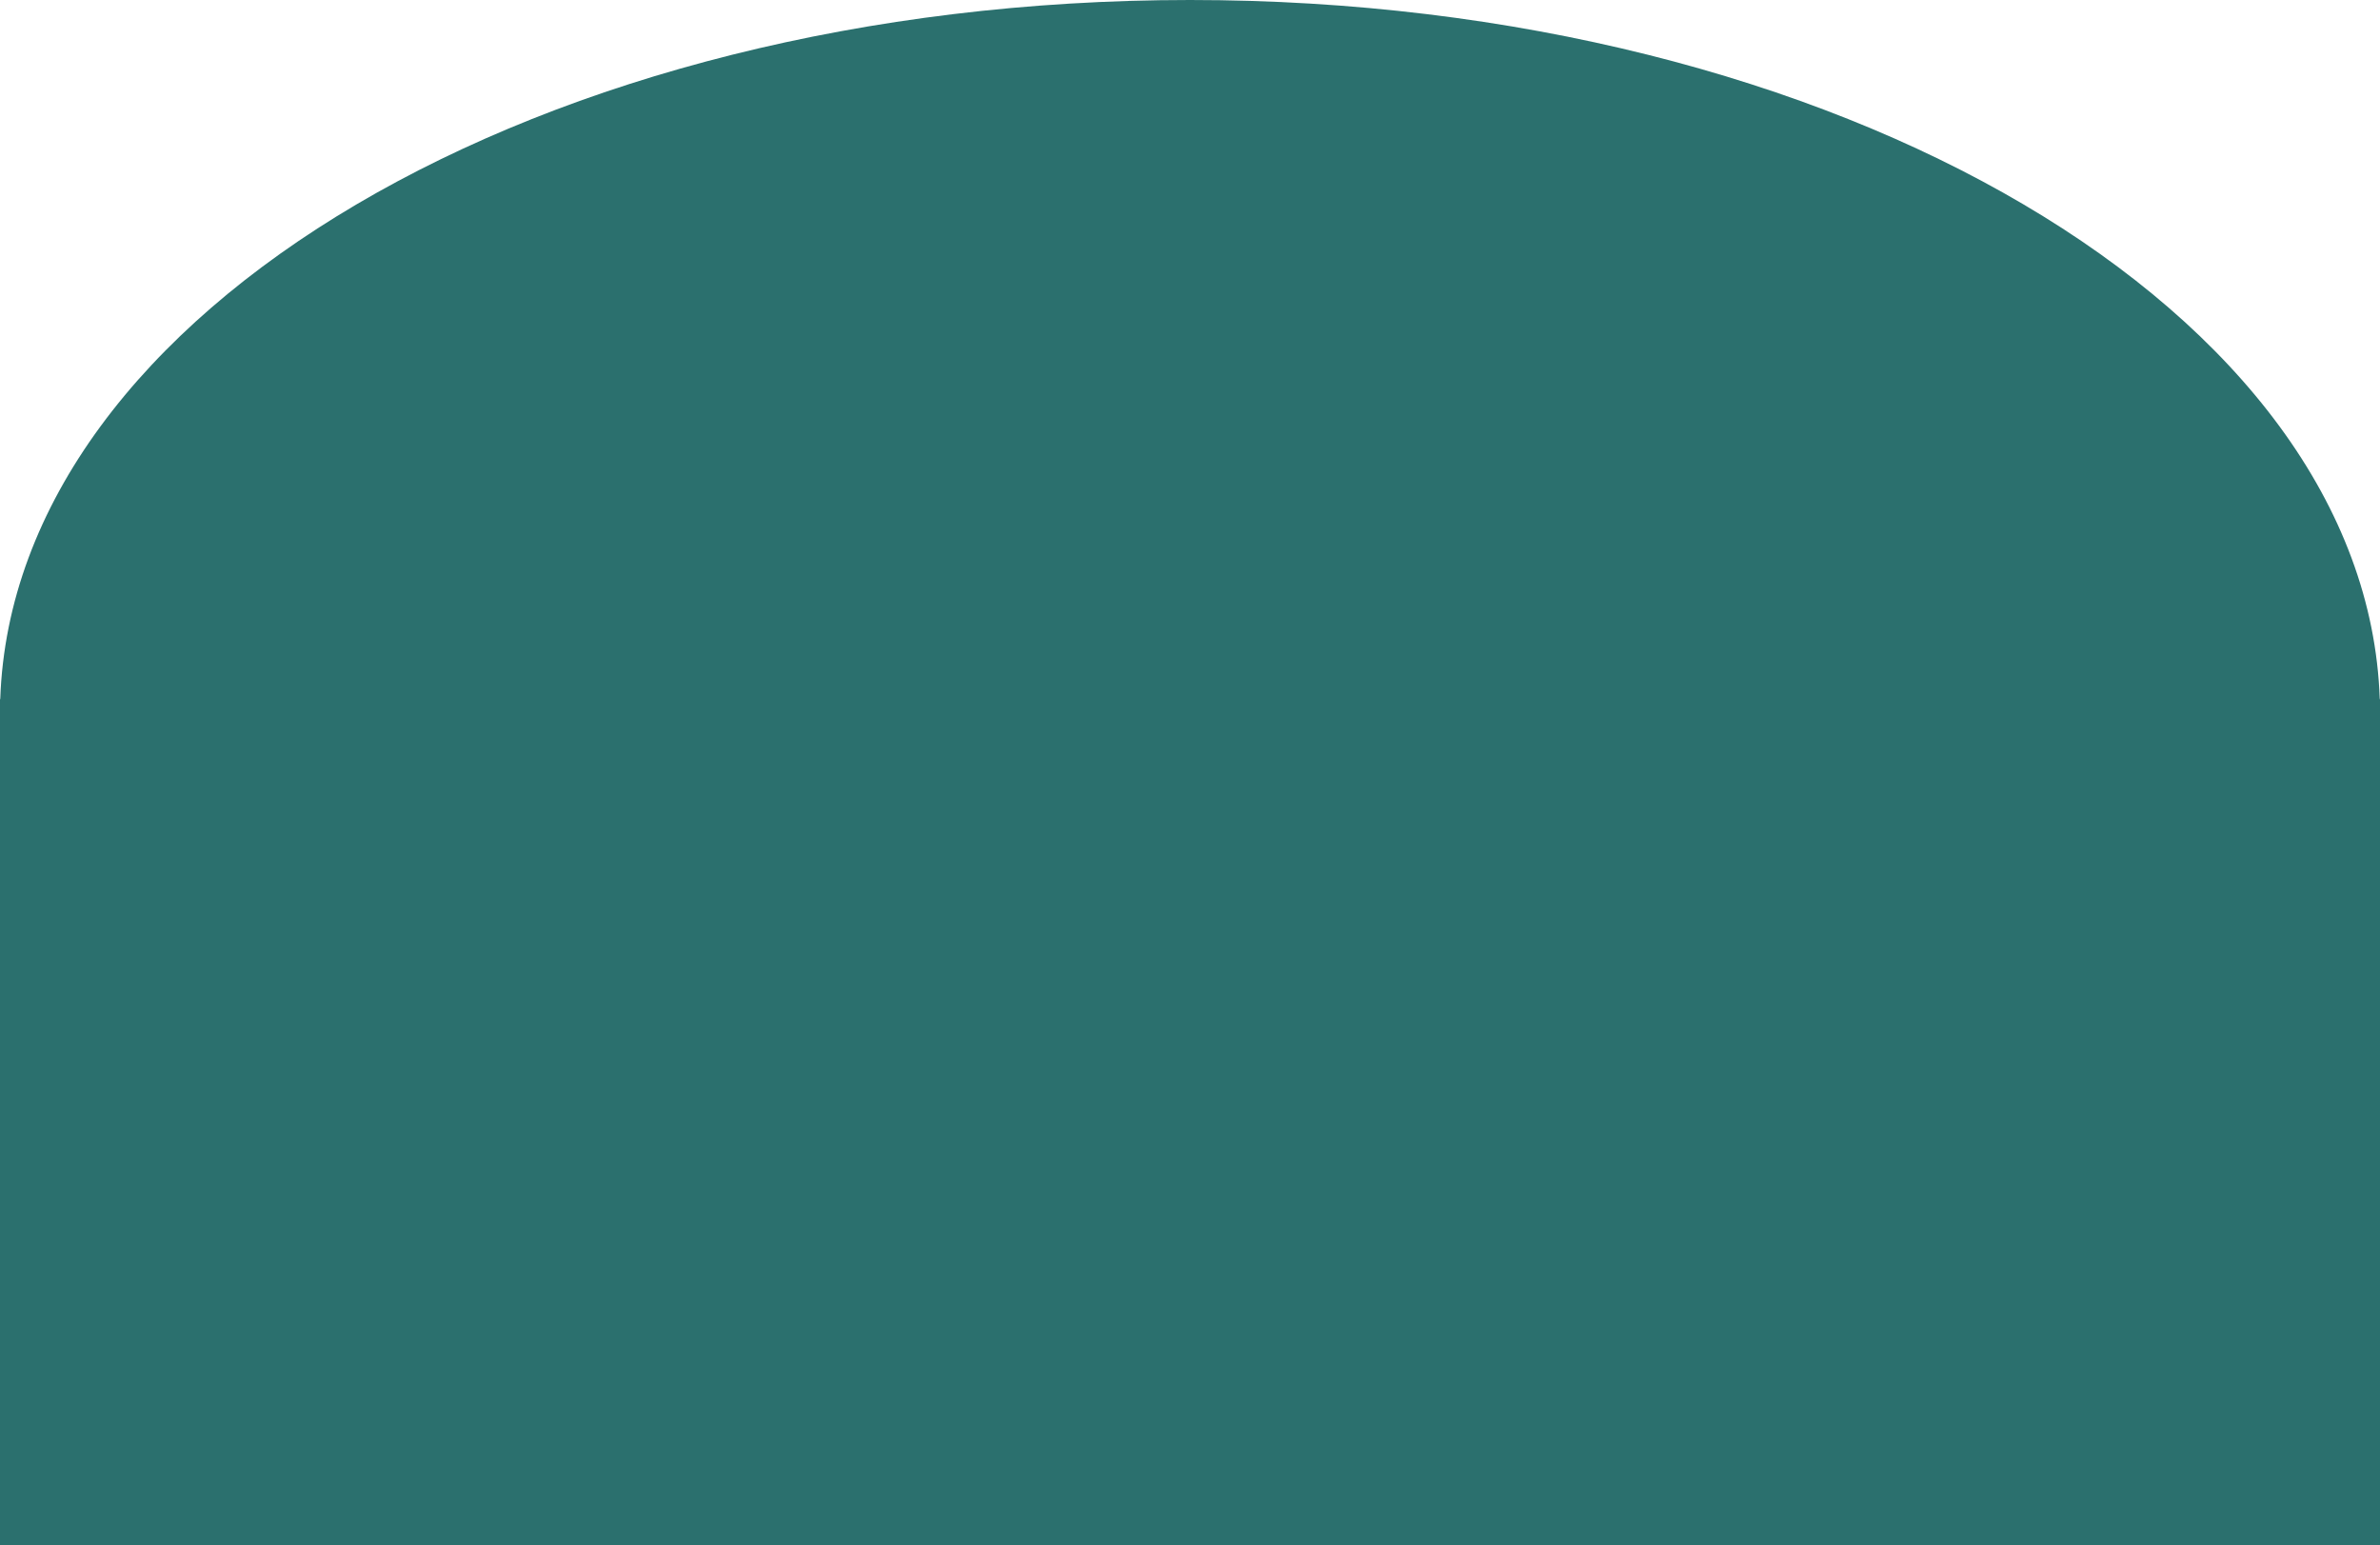
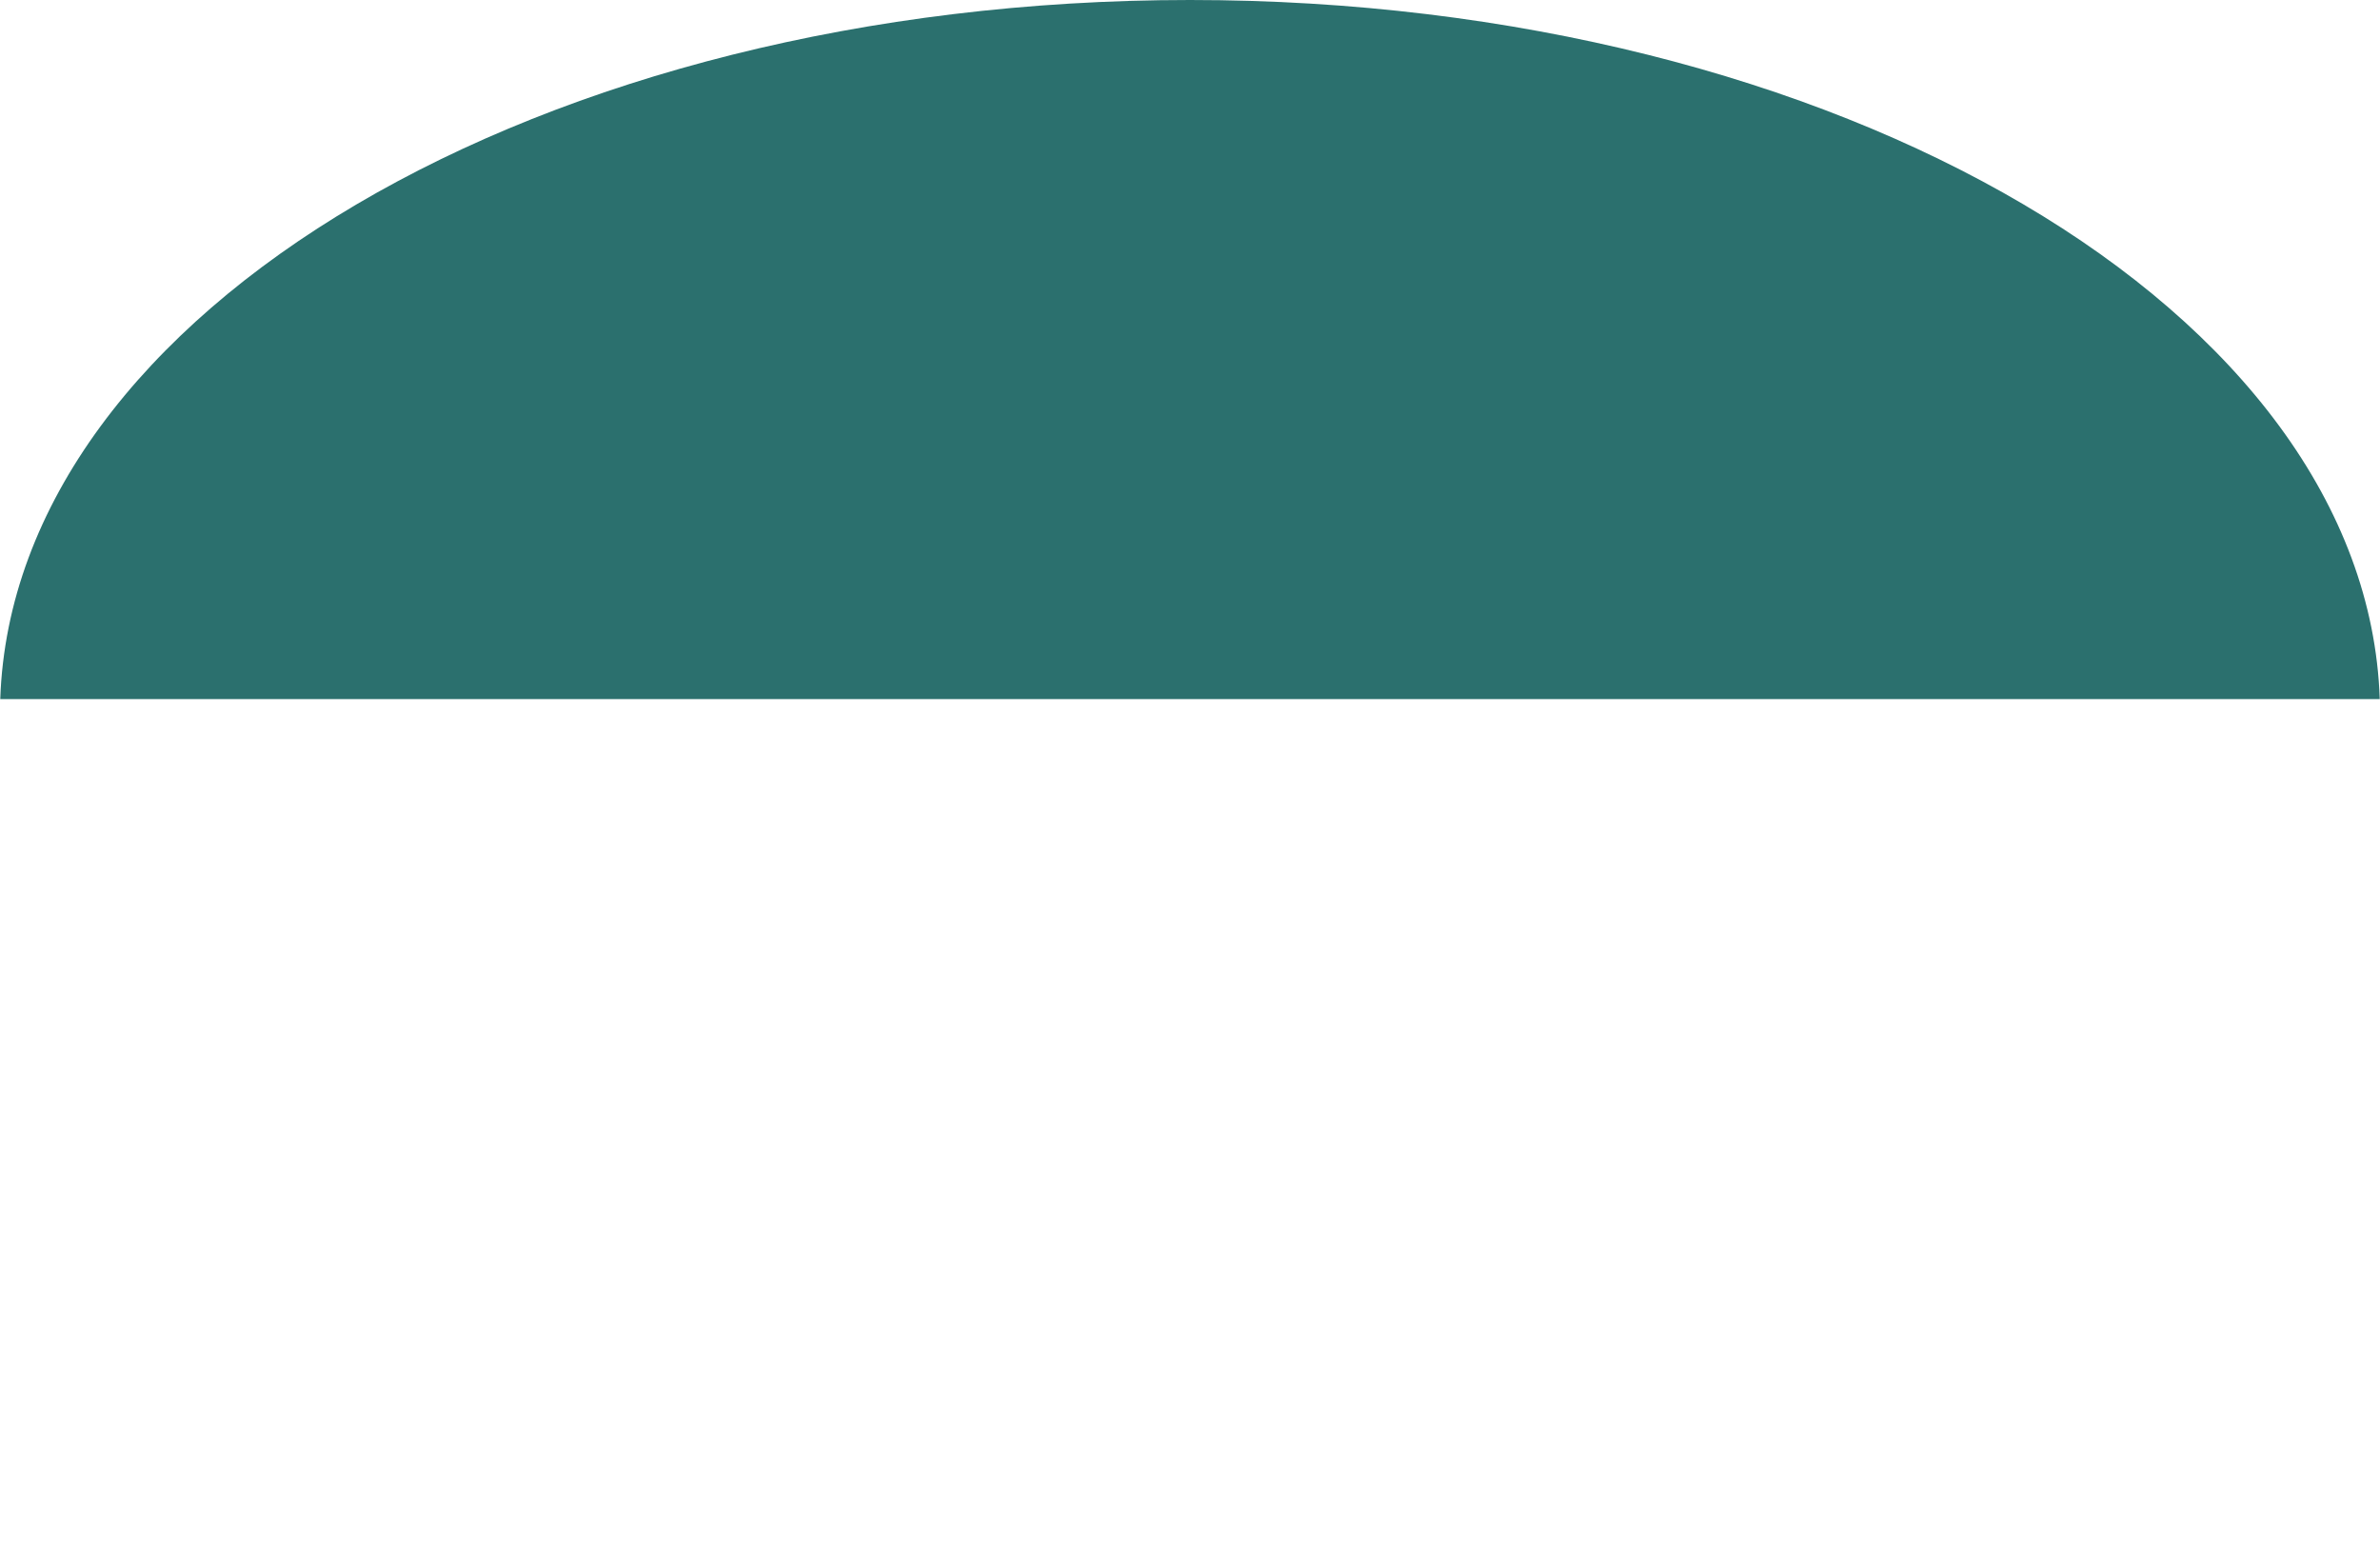
<svg xmlns="http://www.w3.org/2000/svg" width="1440" height="935" viewBox="0 0 1440 935" fill="none">
-   <path fill-rule="evenodd" clip-rule="evenodd" d="M1440 432V935H0V432V423H0.153C8.138 188.568 327.367 0 720 0C1112.63 0 1431.86 188.568 1439.85 423H1440V432Z" fill="#2B706E" />
+   <path fill-rule="evenodd" clip-rule="evenodd" d="M1440 432V935V432V423H0.153C8.138 188.568 327.367 0 720 0C1112.63 0 1431.86 188.568 1439.85 423H1440V432Z" fill="#2B706E" />
</svg>